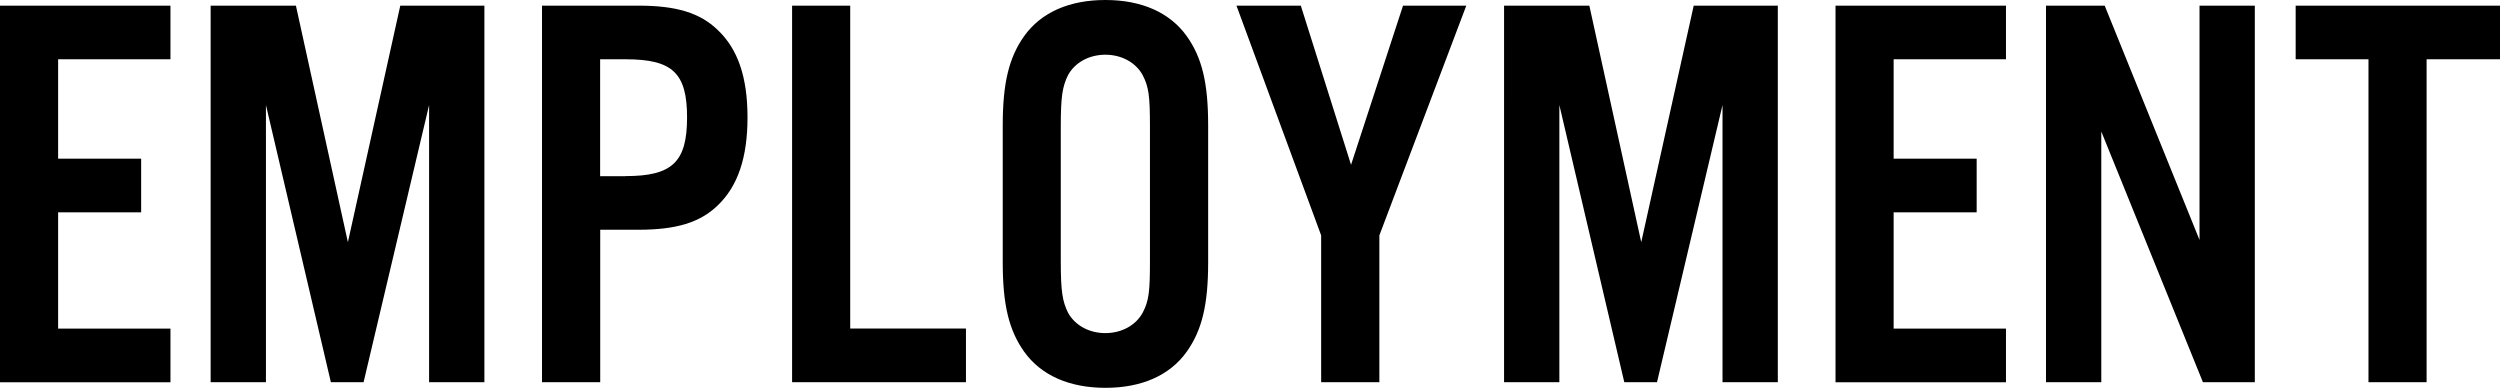
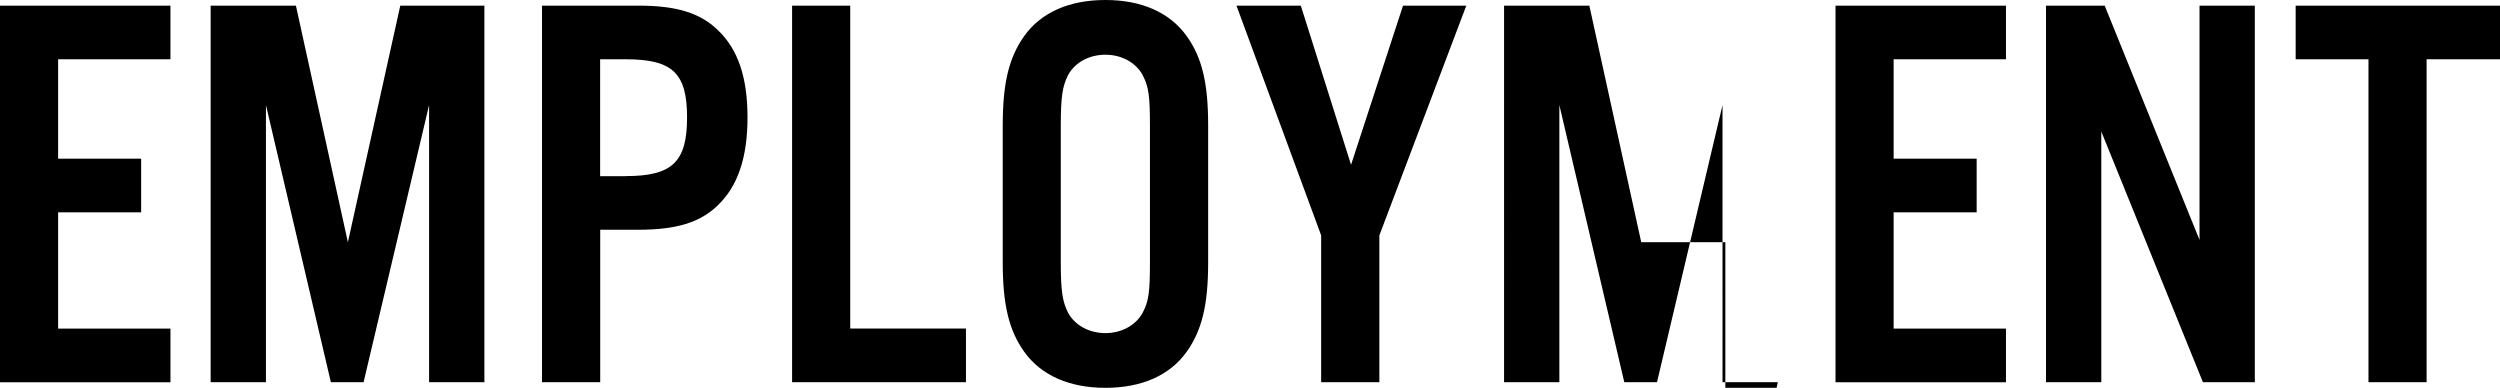
<svg xmlns="http://www.w3.org/2000/svg" data-name="レイヤー 2" width="301.1" height="46.71" viewBox="0 0 301.1 46.71">
-   <path d="M20.53 7.14H7v11.97h10v6.46H7v14.01h13.53v6.46H0V.68h20.53v6.46zm37.81 38.89h-6.66V12.65l-7.89 33.38h-3.94l-7.82-33.38v33.38h-6.66V.68h10.27l6.26 28.49L48.21.68h10.13v45.35zm13.94 0h-7V.68h11.63c4.56 0 7.41.88 9.52 2.92 2.45 2.31 3.6 5.71 3.6 10.54s-1.16 8.29-3.6 10.61c-2.11 2.04-4.96 2.92-9.52 2.92h-4.62v18.36zm3.06-24.82c5.64 0 7.41-1.7 7.41-7.07s-1.77-7-7.41-7h-3.06v14.08h3.06zm27.06 18.36h13.94v6.46H95.4V.68h7v38.89zm43.11-7.95c0 5.1-.75 8.16-2.58 10.74-2.04 2.86-5.44 4.35-9.79 4.35s-7.75-1.5-9.79-4.35c-1.83-2.58-2.58-5.64-2.58-10.74V15.09c0-5.1.75-8.16 2.58-10.74 2.04-2.86 5.44-4.35 9.79-4.35s7.75 1.5 9.79 4.35c1.84 2.58 2.58 5.64 2.58 10.74v16.52zm-17.75-.14c0 3.6.2 4.83.88 6.19.82 1.5 2.52 2.45 4.49 2.45s3.67-.95 4.49-2.45c.75-1.43.88-2.52.88-6.19V15.23c0-3.67-.14-4.76-.88-6.19-.82-1.5-2.52-2.45-4.49-2.45s-3.67.95-4.49 2.45c-.68 1.36-.88 2.58-.88 6.19v16.25zm38.36 14.55h-7V28.35L148.92.68h7.75l6.05 19.17L168.98.68h7.62l-10.47 27.67v17.68zm48 0h-6.66V12.65l-7.89 33.38h-3.94l-7.82-33.38v33.38h-6.66V.68h10.27l6.25 28.49L203.99.68h10.13v45.35zM241.6 7.14h-13.53v11.97h10v6.46h-10v14.01h13.53v6.46h-20.53V.68h20.53v6.46zm29.98 38.89h-6.26l-12.24-30.19v30.19h-6.66V.68h7.07l11.42 28.22V.68h6.66v45.35zm20.68 0h-7V7.14h-8.77V.68h24.61v6.46h-8.84v38.89z" data-name="design" />
+   <path d="M20.53 7.14H7v11.97h10v6.46H7v14.01h13.53v6.46H0V.68h20.53v6.46zm37.81 38.89h-6.66V12.65l-7.89 33.38h-3.94l-7.82-33.38v33.38h-6.66V.68h10.27l6.26 28.49L48.21.68h10.13v45.35zm13.94 0h-7V.68h11.63c4.56 0 7.41.88 9.52 2.92 2.45 2.31 3.6 5.71 3.6 10.54s-1.16 8.29-3.6 10.61c-2.11 2.04-4.96 2.92-9.52 2.92h-4.62v18.36zm3.06-24.82c5.64 0 7.41-1.7 7.41-7.07s-1.77-7-7.41-7h-3.06v14.08h3.06zm27.06 18.36h13.94v6.46H95.4V.68h7v38.89zm43.11-7.95c0 5.1-.75 8.16-2.58 10.74-2.04 2.86-5.44 4.35-9.79 4.35s-7.75-1.5-9.79-4.35c-1.83-2.58-2.58-5.64-2.58-10.74V15.09c0-5.1.75-8.16 2.58-10.74 2.04-2.86 5.44-4.35 9.79-4.35s7.75 1.5 9.79 4.35c1.84 2.58 2.58 5.64 2.58 10.74v16.52zm-17.75-.14c0 3.6.2 4.83.88 6.19.82 1.5 2.52 2.45 4.49 2.45s3.67-.95 4.49-2.45c.75-1.43.88-2.52.88-6.19V15.23c0-3.67-.14-4.76-.88-6.19-.82-1.5-2.52-2.45-4.49-2.45s-3.67.95-4.49 2.45c-.68 1.36-.88 2.58-.88 6.19v16.25zm38.36 14.55h-7V28.35L148.92.68h7.75l6.05 19.17L168.98.68h7.62l-10.47 27.67v17.68zm48 0h-6.66V12.65l-7.89 33.38h-3.94l-7.82-33.38v33.38h-6.66V.68h10.27l6.25 28.49h10.13v45.35zM241.6 7.14h-13.53v11.97h10v6.46h-10v14.01h13.53v6.46h-20.53V.68h20.53v6.46zm29.98 38.89h-6.26l-12.24-30.19v30.19h-6.66V.68h7.07l11.42 28.22V.68h6.66v45.35zm20.68 0h-7V7.14h-8.77V.68h24.61v6.46h-8.84v38.89z" data-name="design" />
</svg>